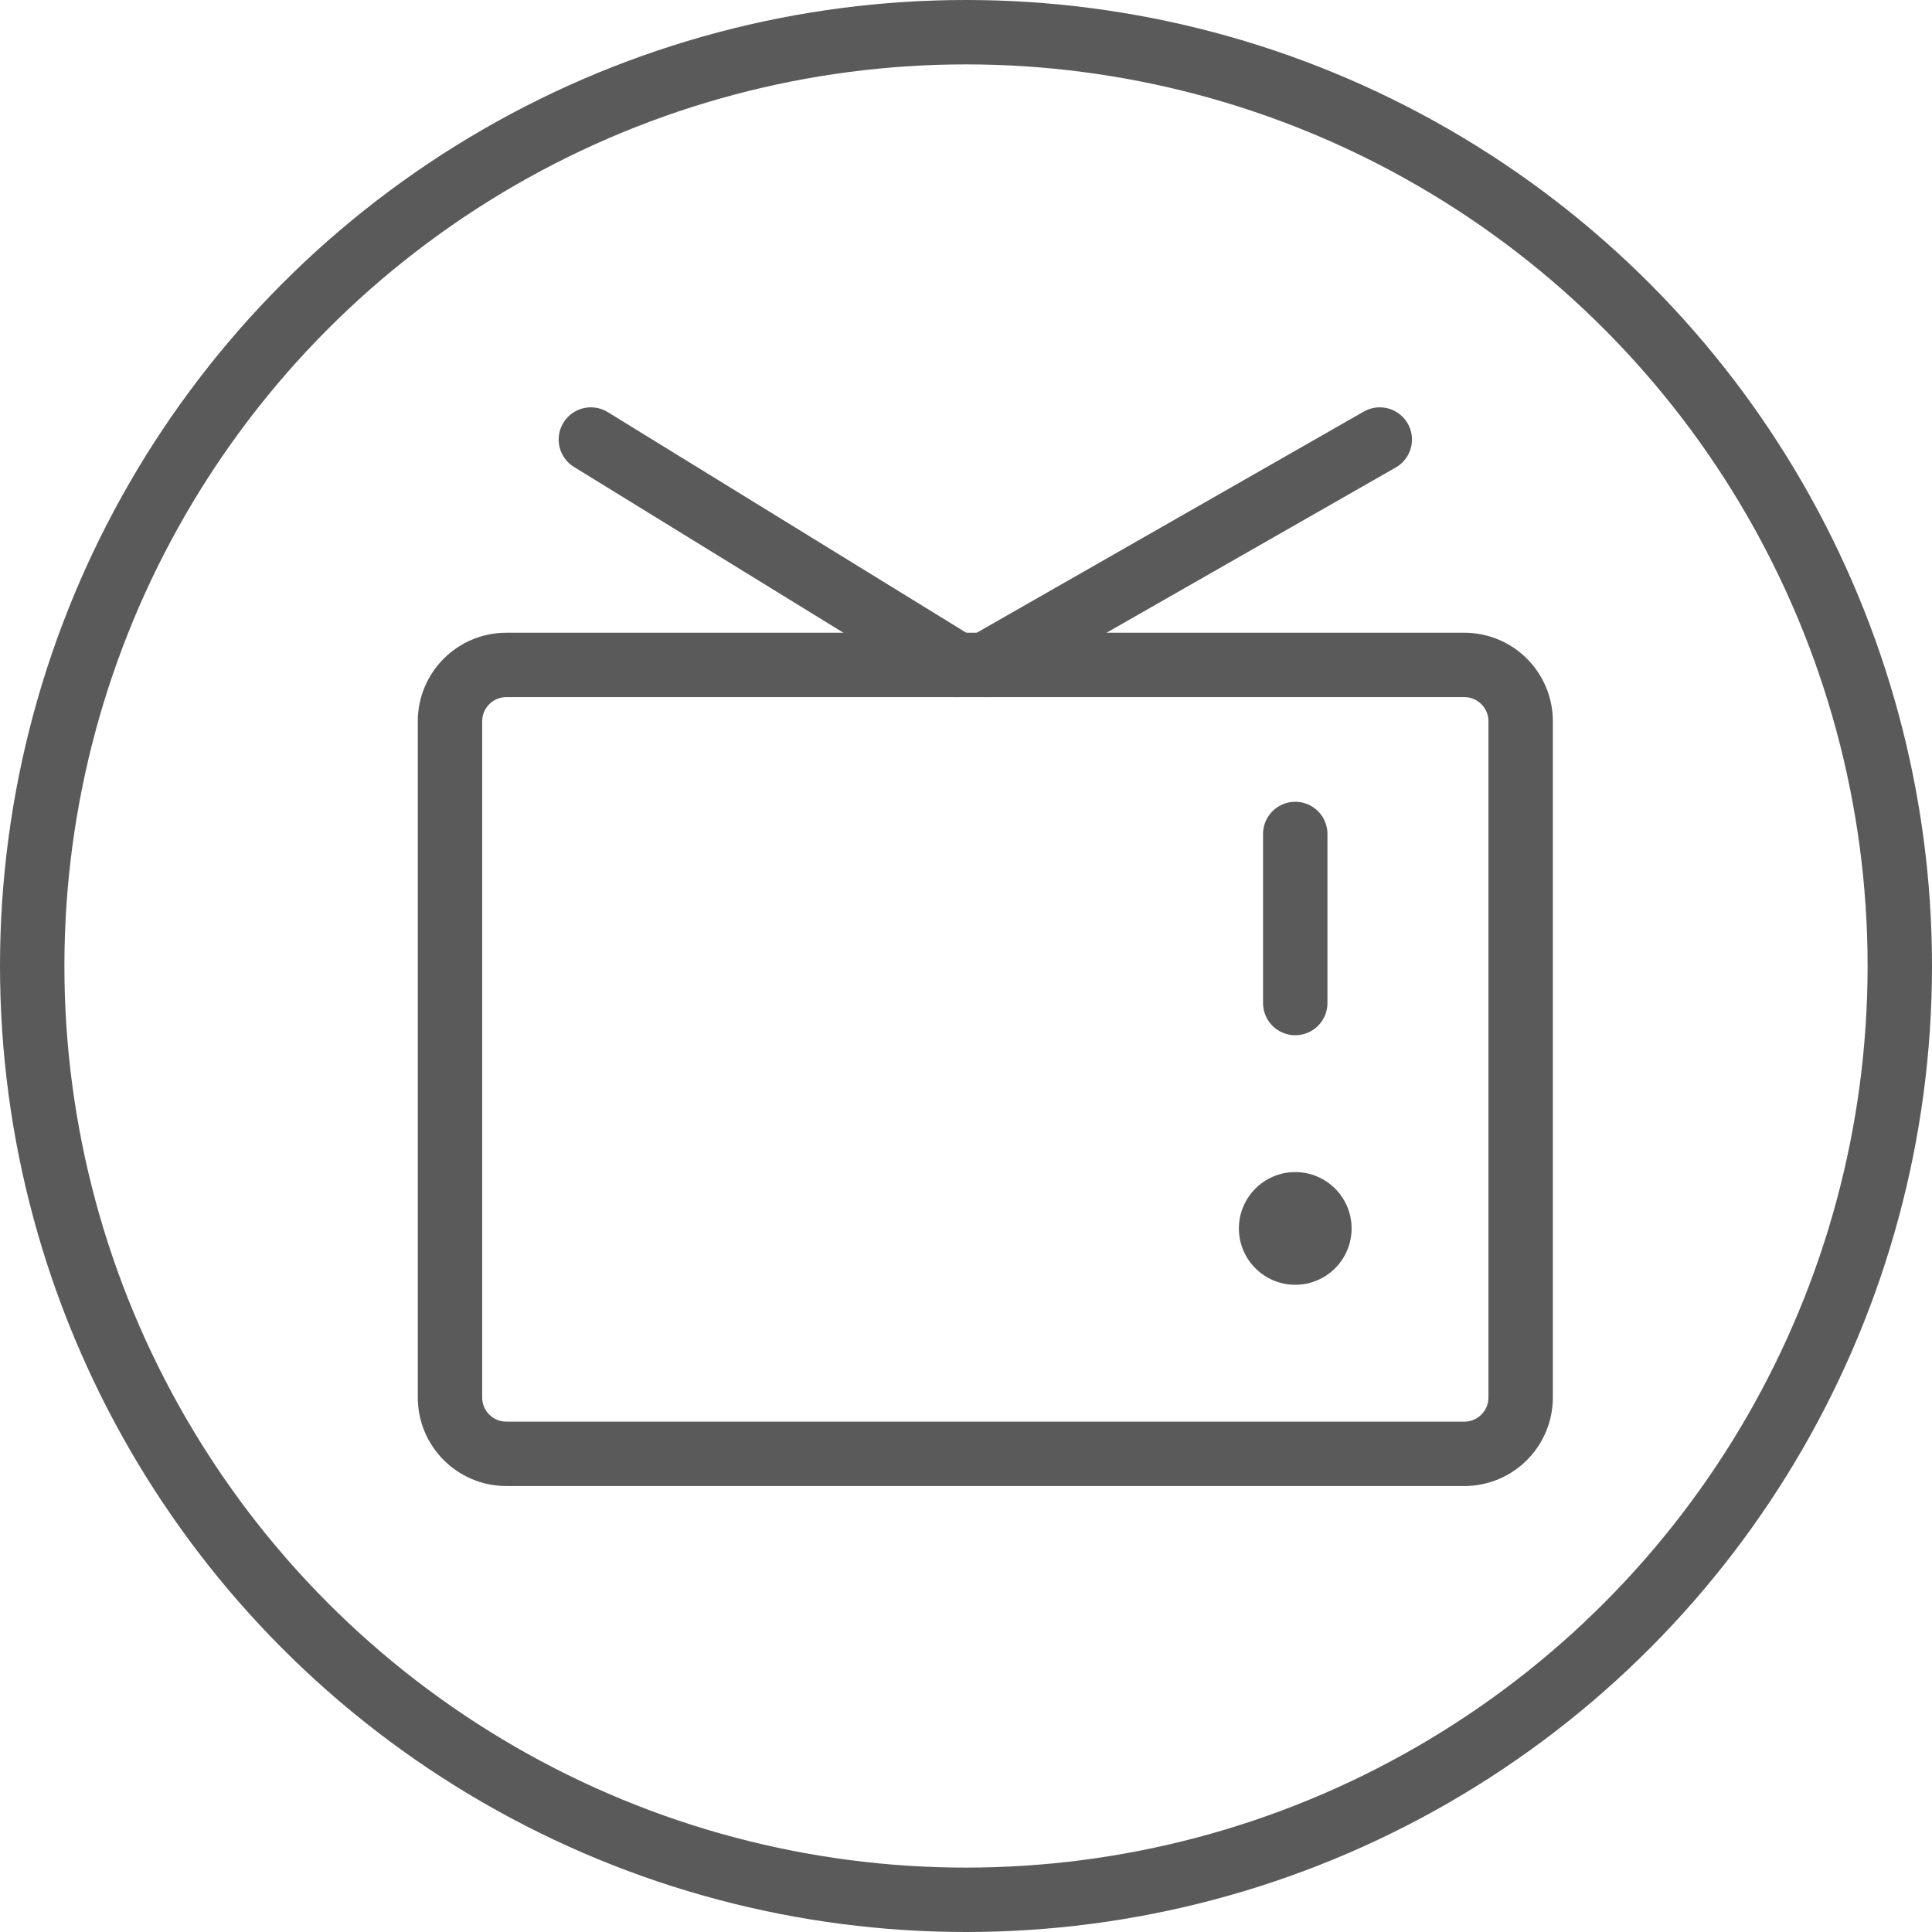
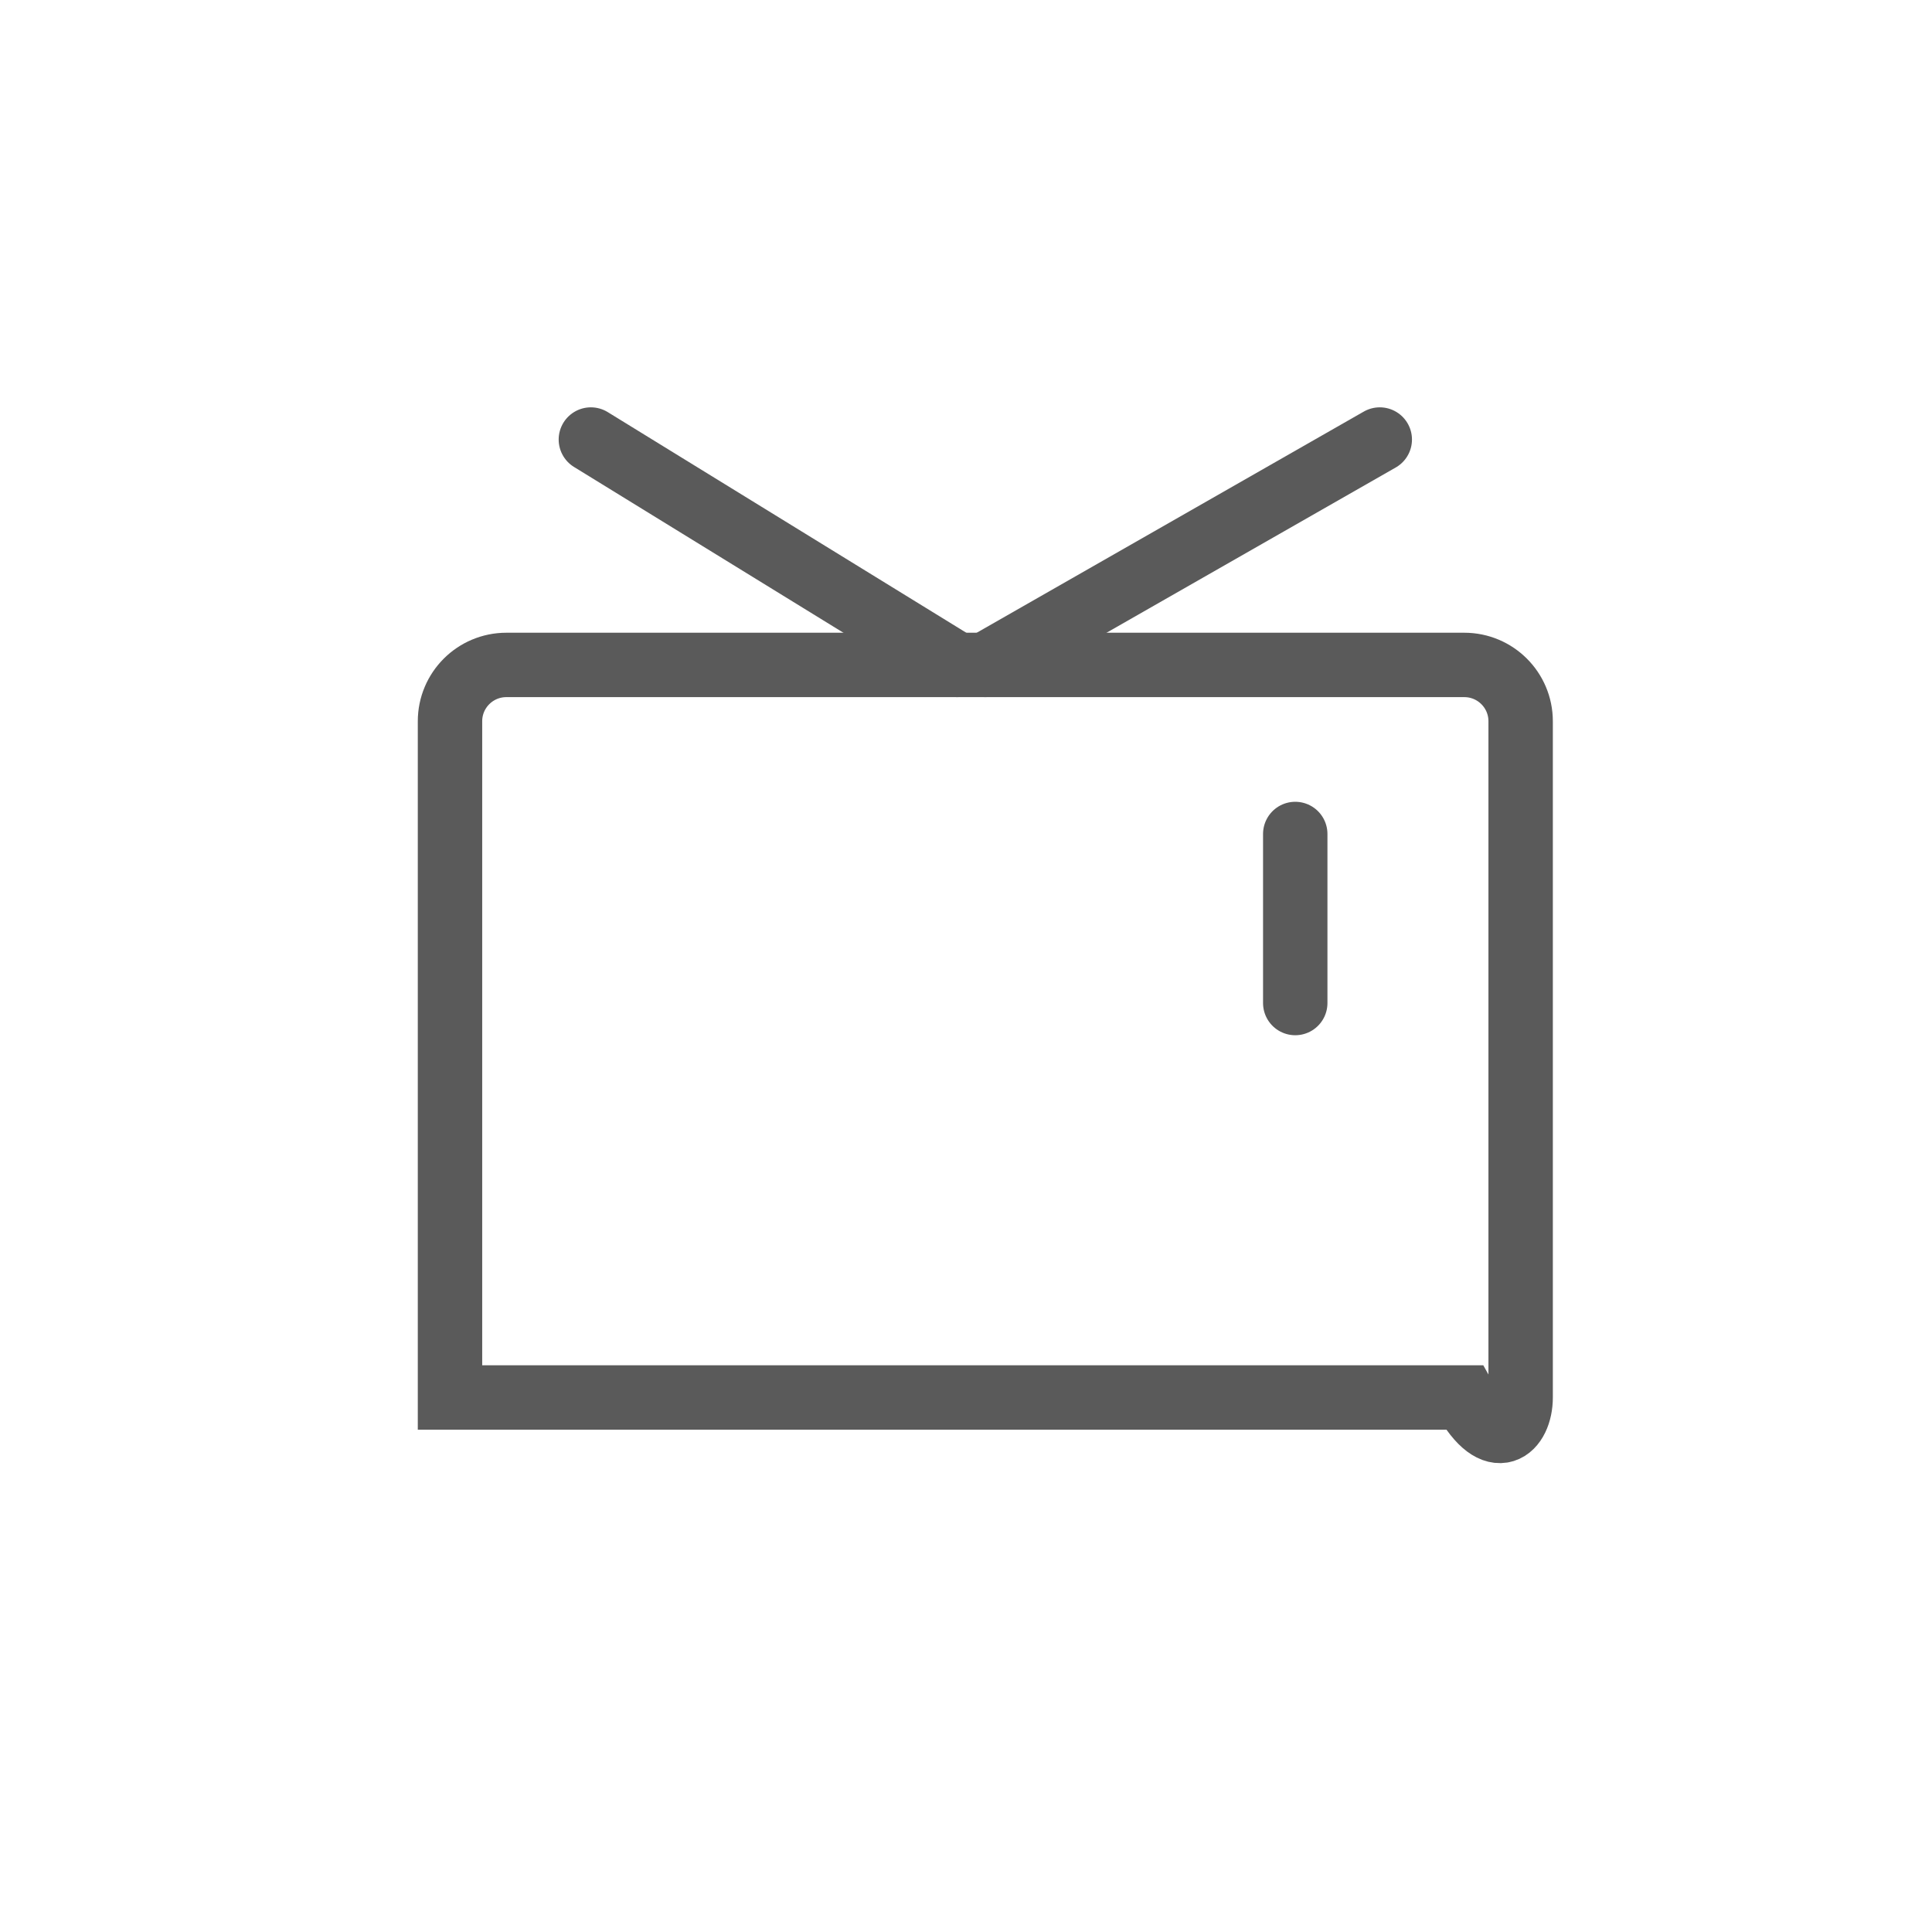
<svg xmlns="http://www.w3.org/2000/svg" width="60" height="60" viewBox="0 0 60 60" fill="none">
-   <path d="M45.475 20.65H15.725C14.759 20.65 13.975 21.433 13.975 22.4V43.4C13.975 44.367 14.759 45.15 15.725 45.15H45.475C46.442 45.15 47.225 44.367 47.225 43.4V22.4C47.225 21.433 46.442 20.65 45.475 20.65Z" stroke="#5A5A5A" stroke-width="2" />
+   <path d="M45.475 20.65H15.725C14.759 20.65 13.975 21.433 13.975 22.4V43.4H45.475C46.442 45.15 47.225 44.367 47.225 43.4V22.4C47.225 21.433 46.442 20.65 45.475 20.65Z" stroke="#5A5A5A" stroke-width="2" />
  <path d="M30.6 20.65L42.85 13.65M29.725 20.65L18.35 13.65M40.225 25.9V31.15" stroke="#5A5A5A" stroke-width="2" stroke-linecap="round" stroke-linejoin="round" />
-   <path d="M41.975 38.15C41.975 37.184 41.192 36.4 40.225 36.4C39.259 36.4 38.475 37.184 38.475 38.15C38.475 39.117 39.259 39.9 40.225 39.9C41.192 39.9 41.975 39.117 41.975 38.15Z" fill="#5A5A5A" />
-   <circle cx="30" cy="30" r="29" stroke="#5A5A5A" stroke-width="2" />
</svg>